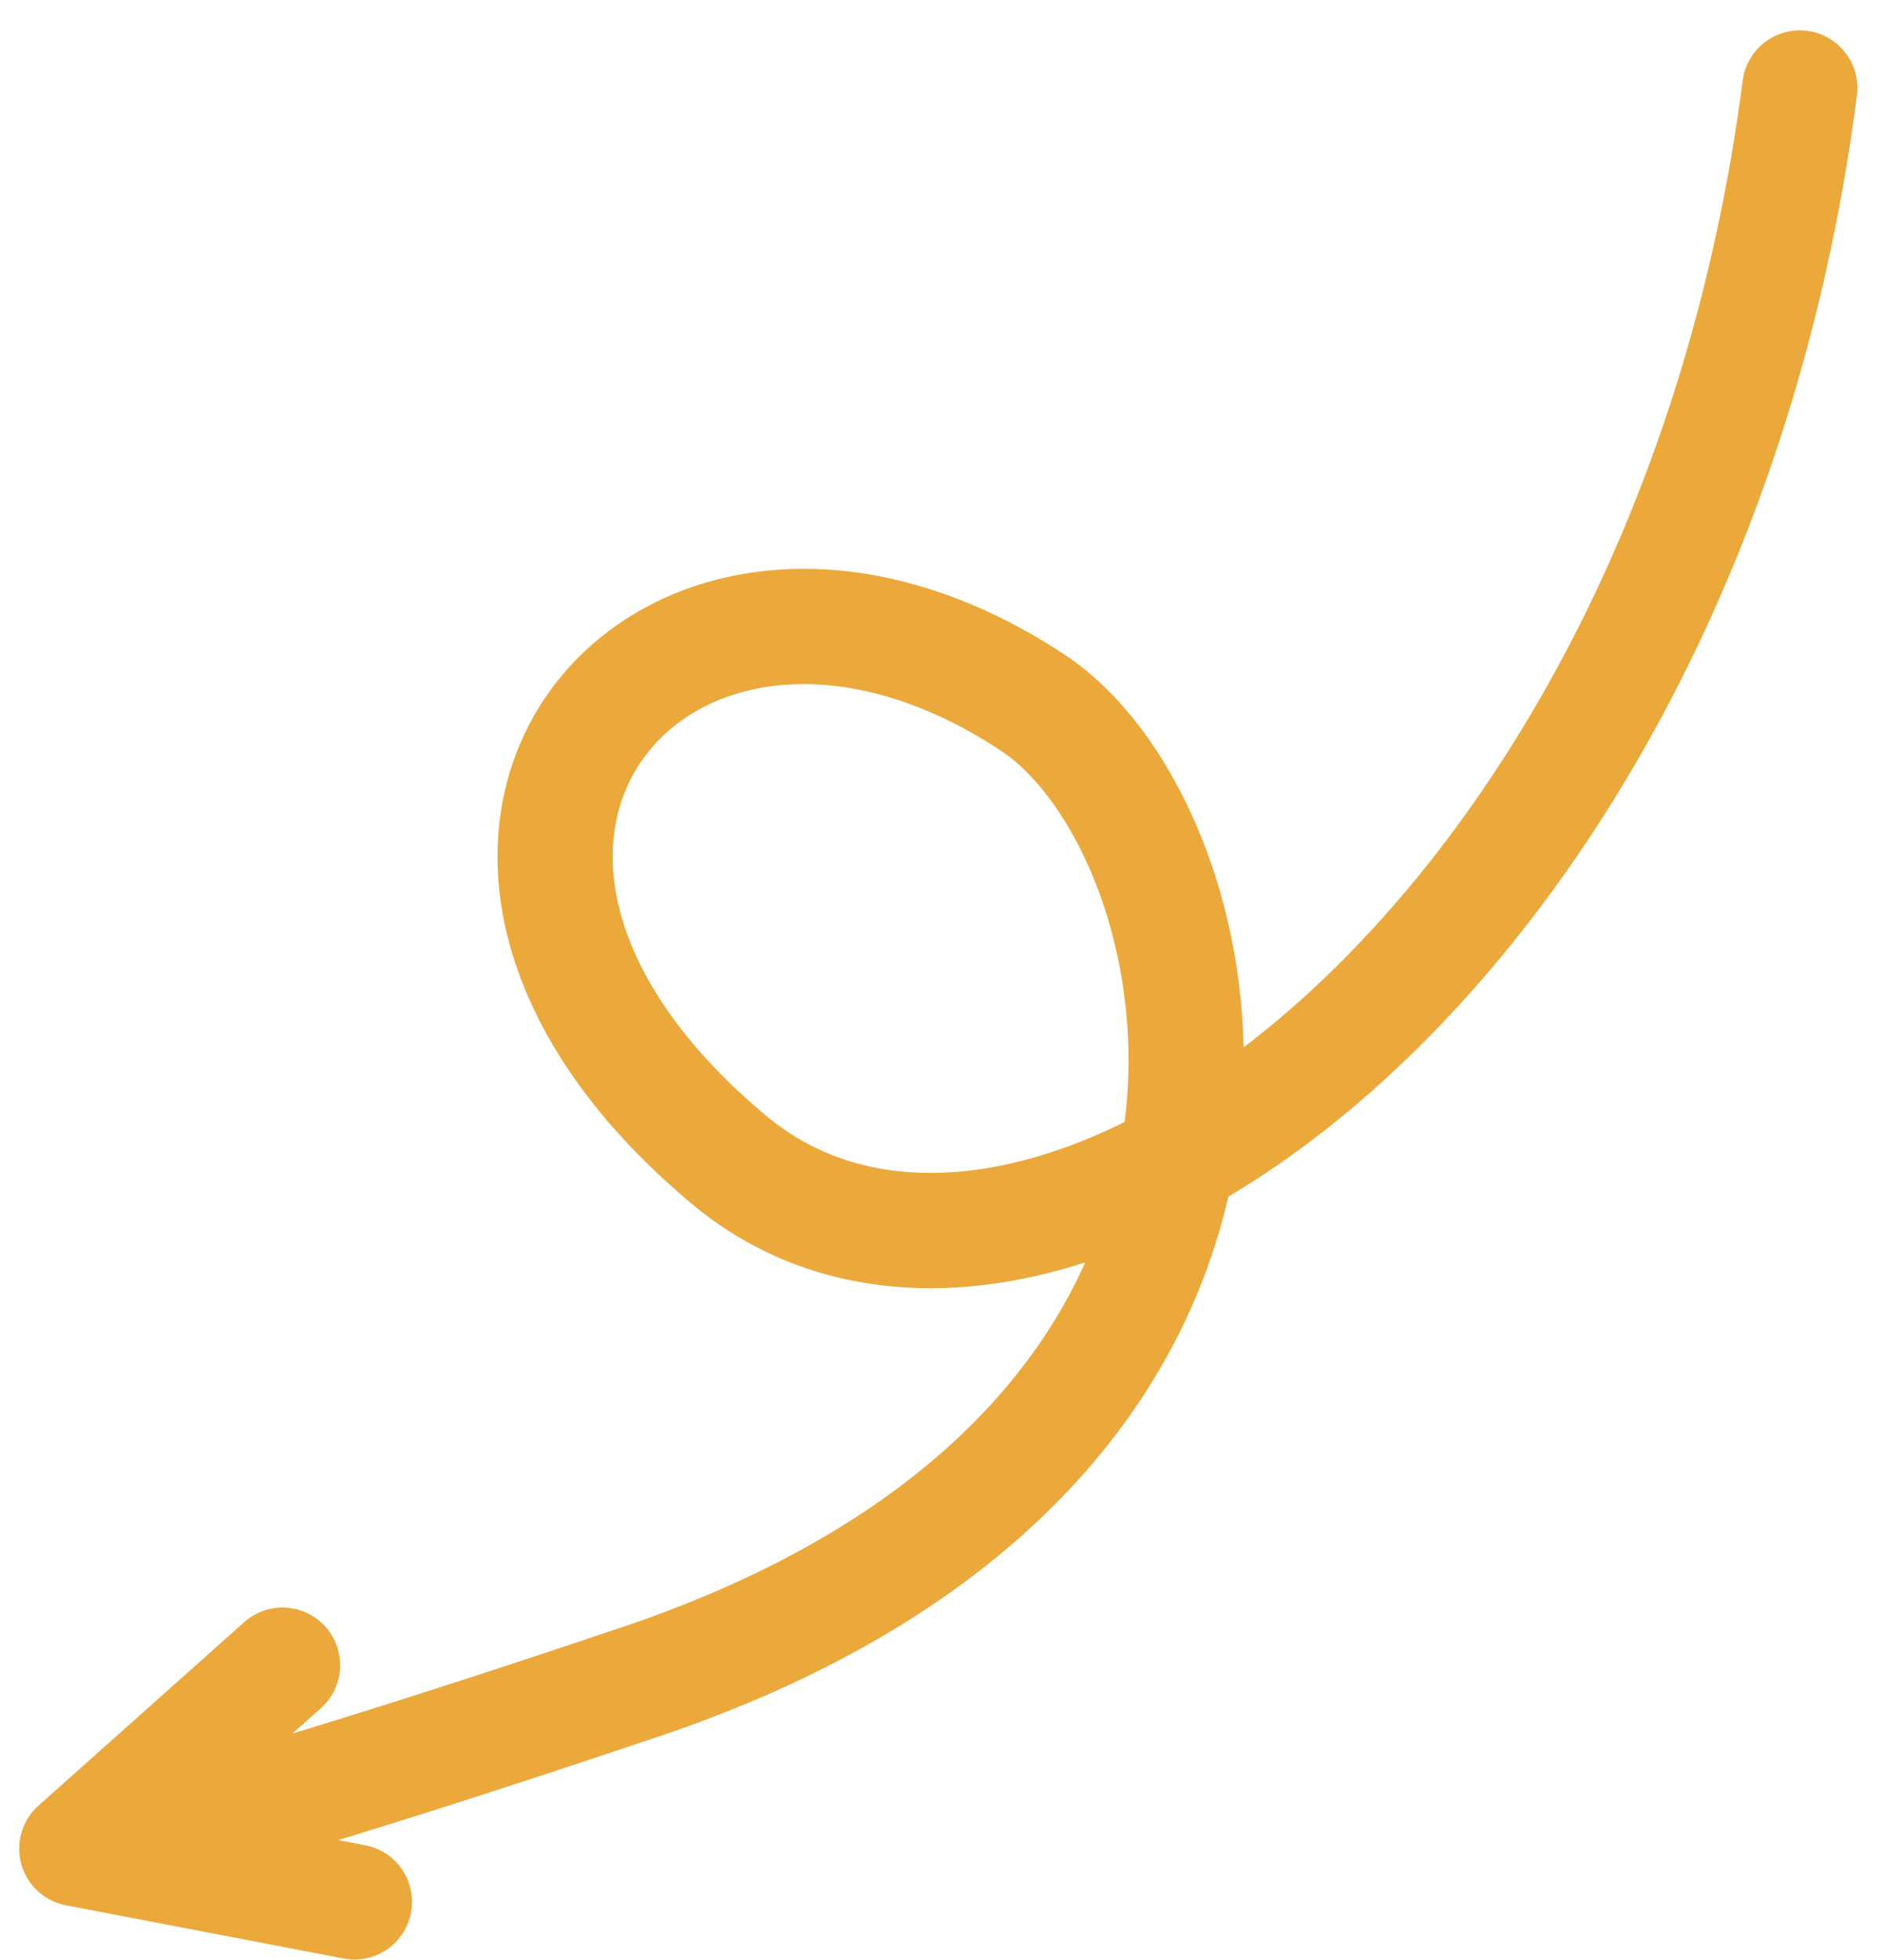
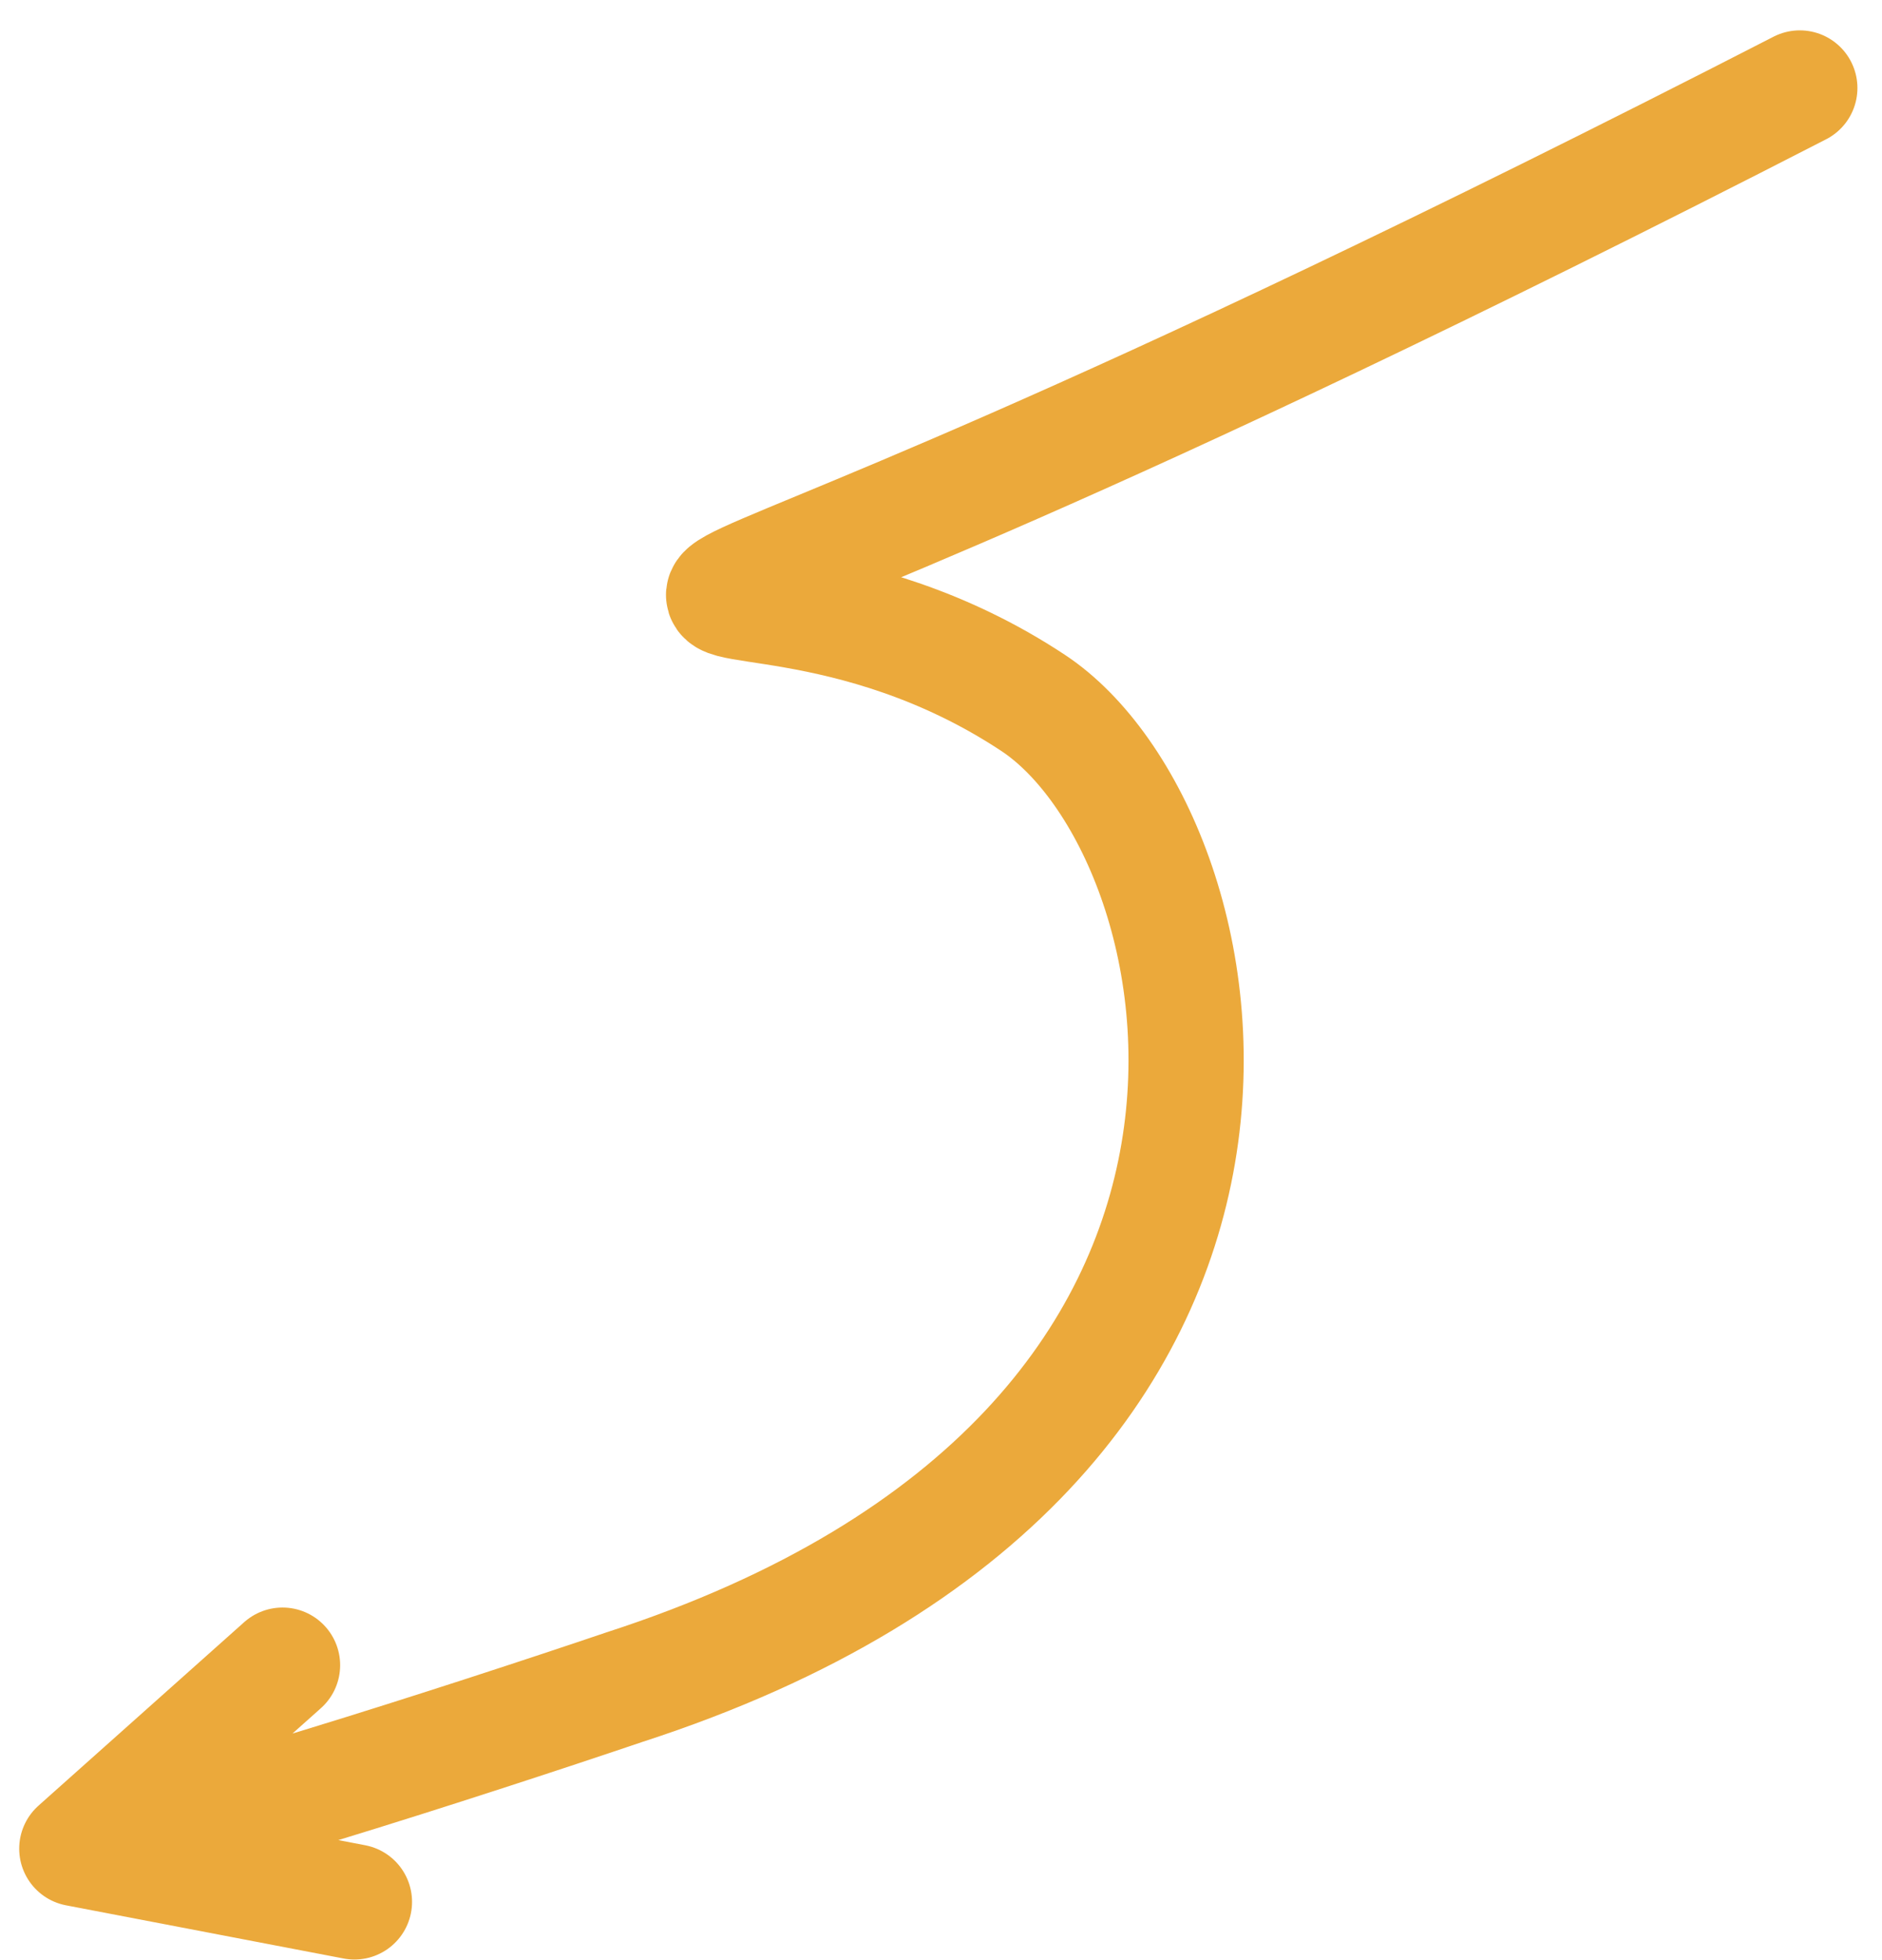
<svg xmlns="http://www.w3.org/2000/svg" width="49" height="51" viewBox="0 0 49 51" fill="none">
-   <path d="M46.86 2.29C43.965 24.689 27.021 36.903 18.976 30.175C8.919 21.764 17.452 12.042 26.899 18.29C31.955 21.633 35.46 37.681 16.262 43.898C12.3 45.239 3.902 47.957 2 48.103M2 48.103L7.356 43.328M2 48.103L9.228 49.487" stroke="#EBA93B" stroke-width="3" stroke-linecap="round" stroke-linejoin="round" />
+   <path d="M46.86 2.29C8.919 21.764 17.452 12.042 26.899 18.29C31.955 21.633 35.46 37.681 16.262 43.898C12.3 45.239 3.902 47.957 2 48.103M2 48.103L7.356 43.328M2 48.103L9.228 49.487" stroke="#EBA93B" stroke-width="3" stroke-linecap="round" stroke-linejoin="round" />
</svg>